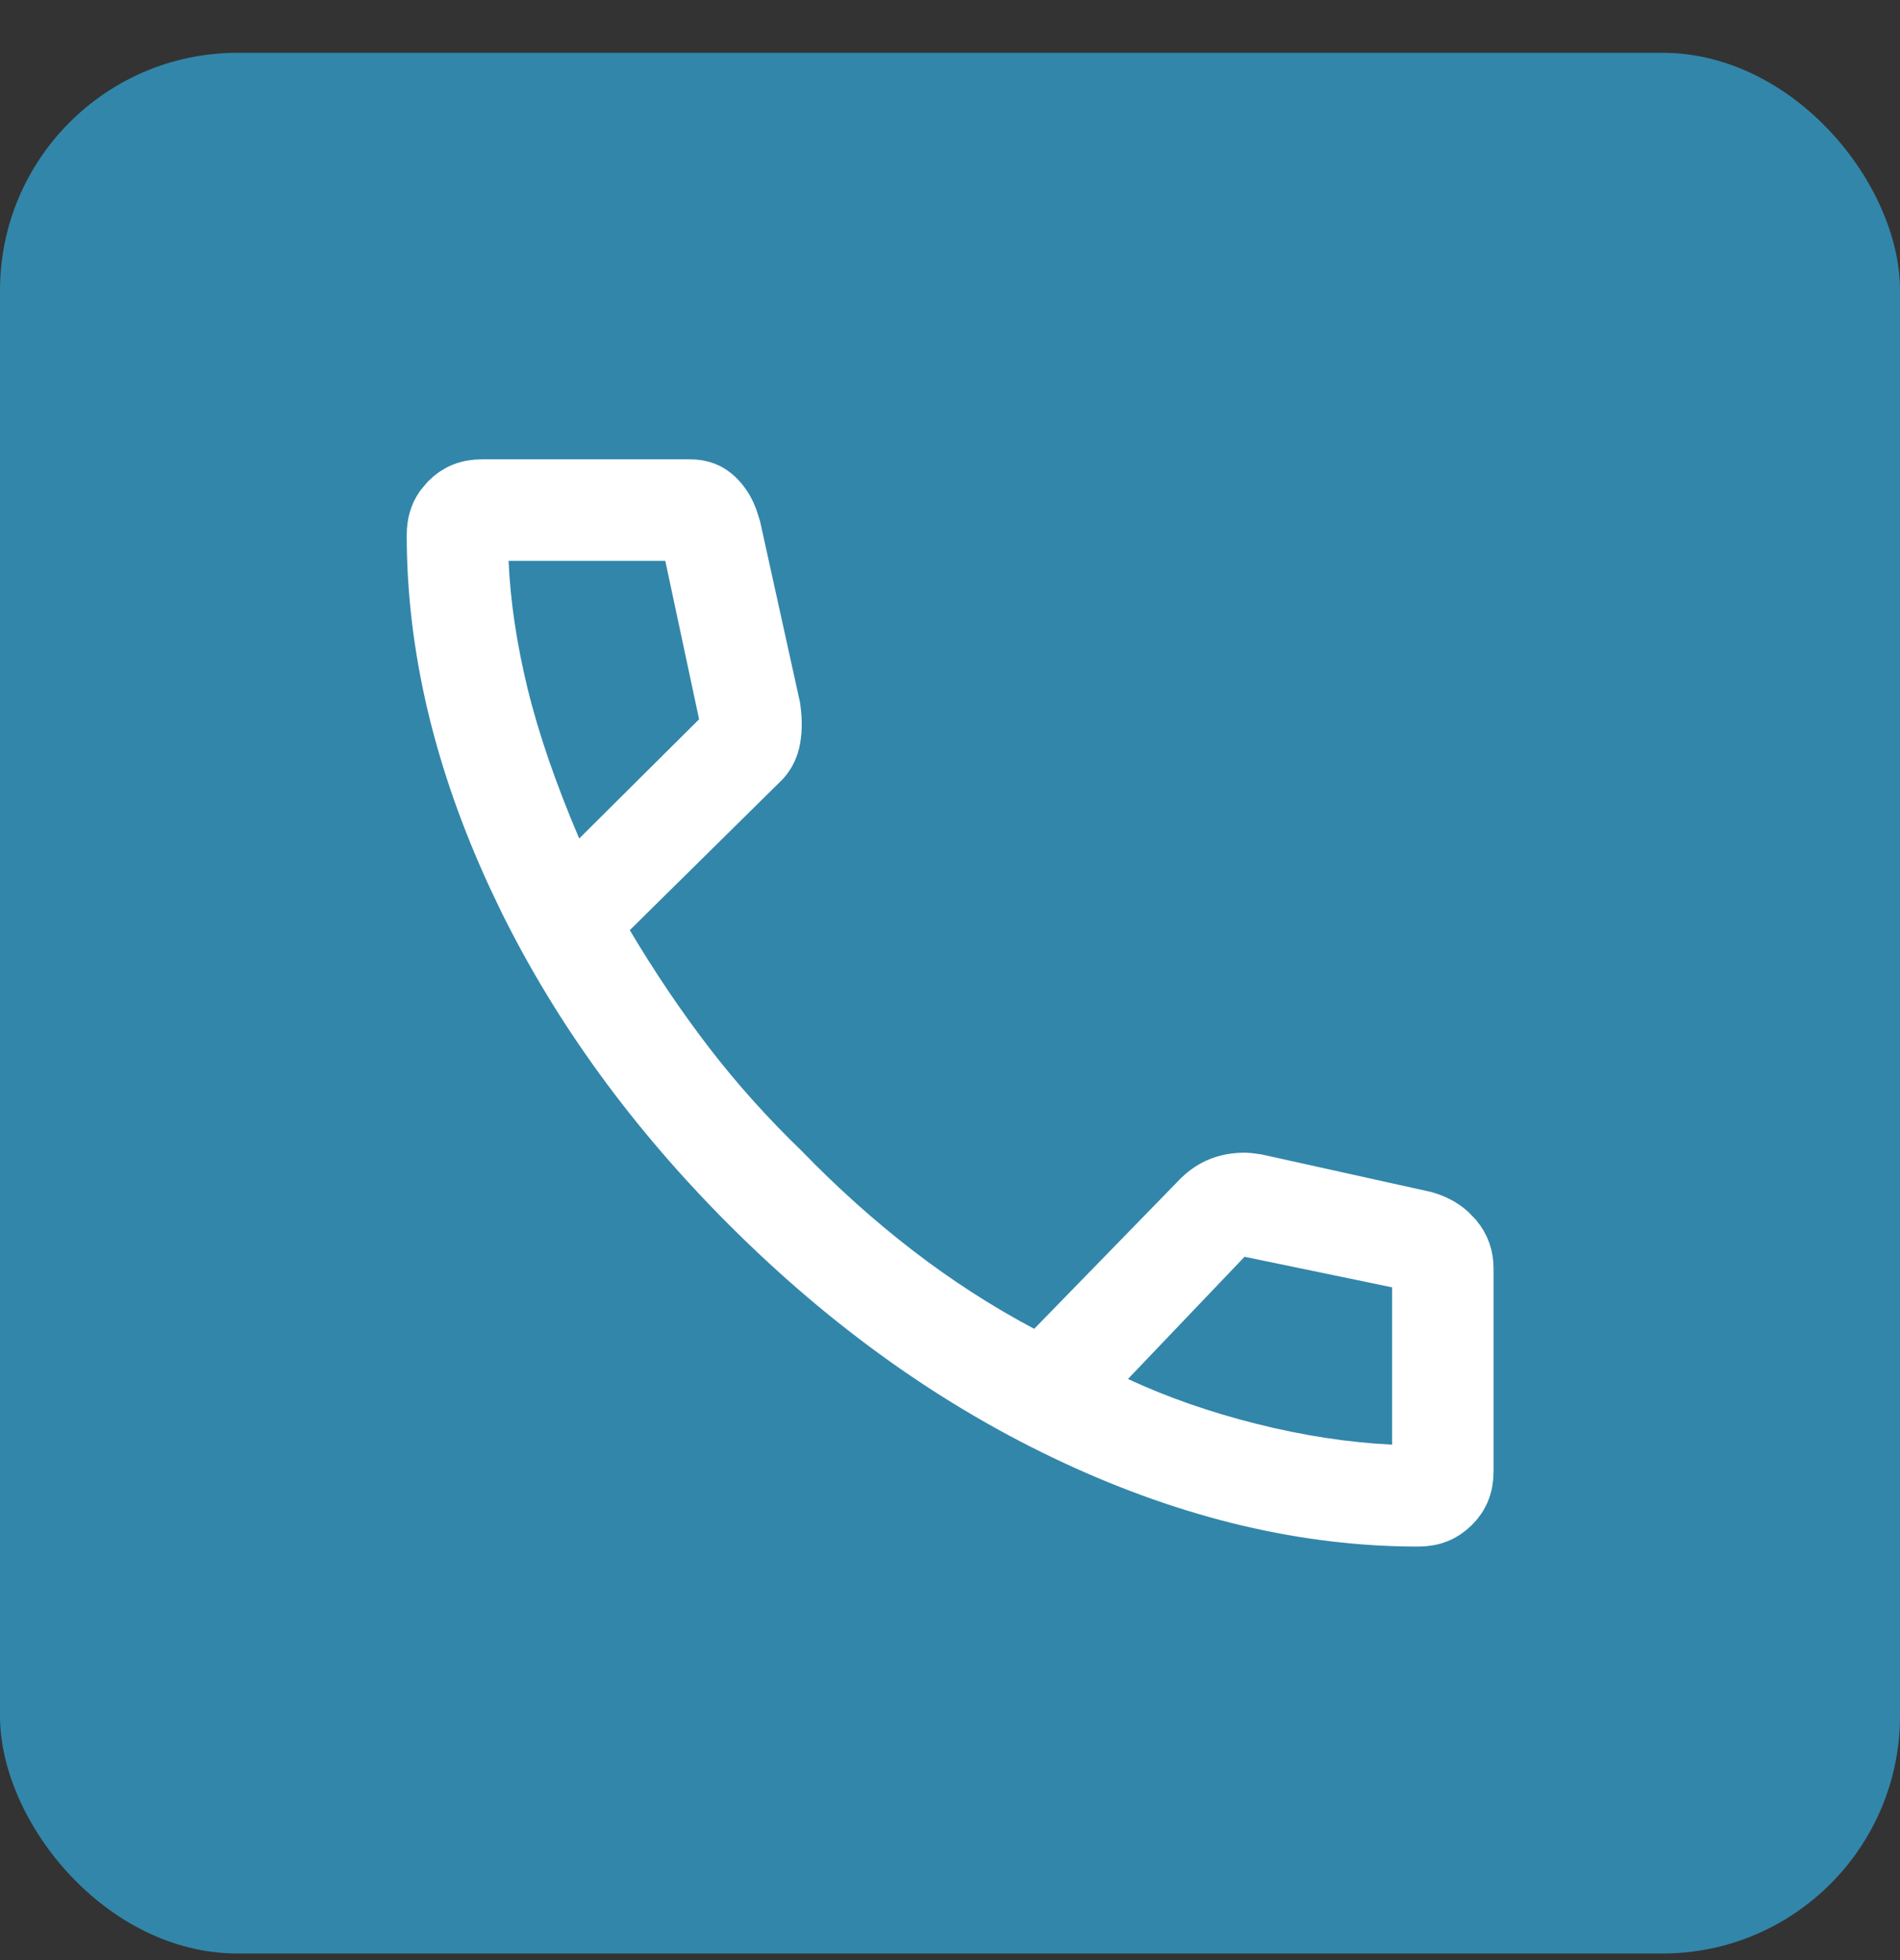
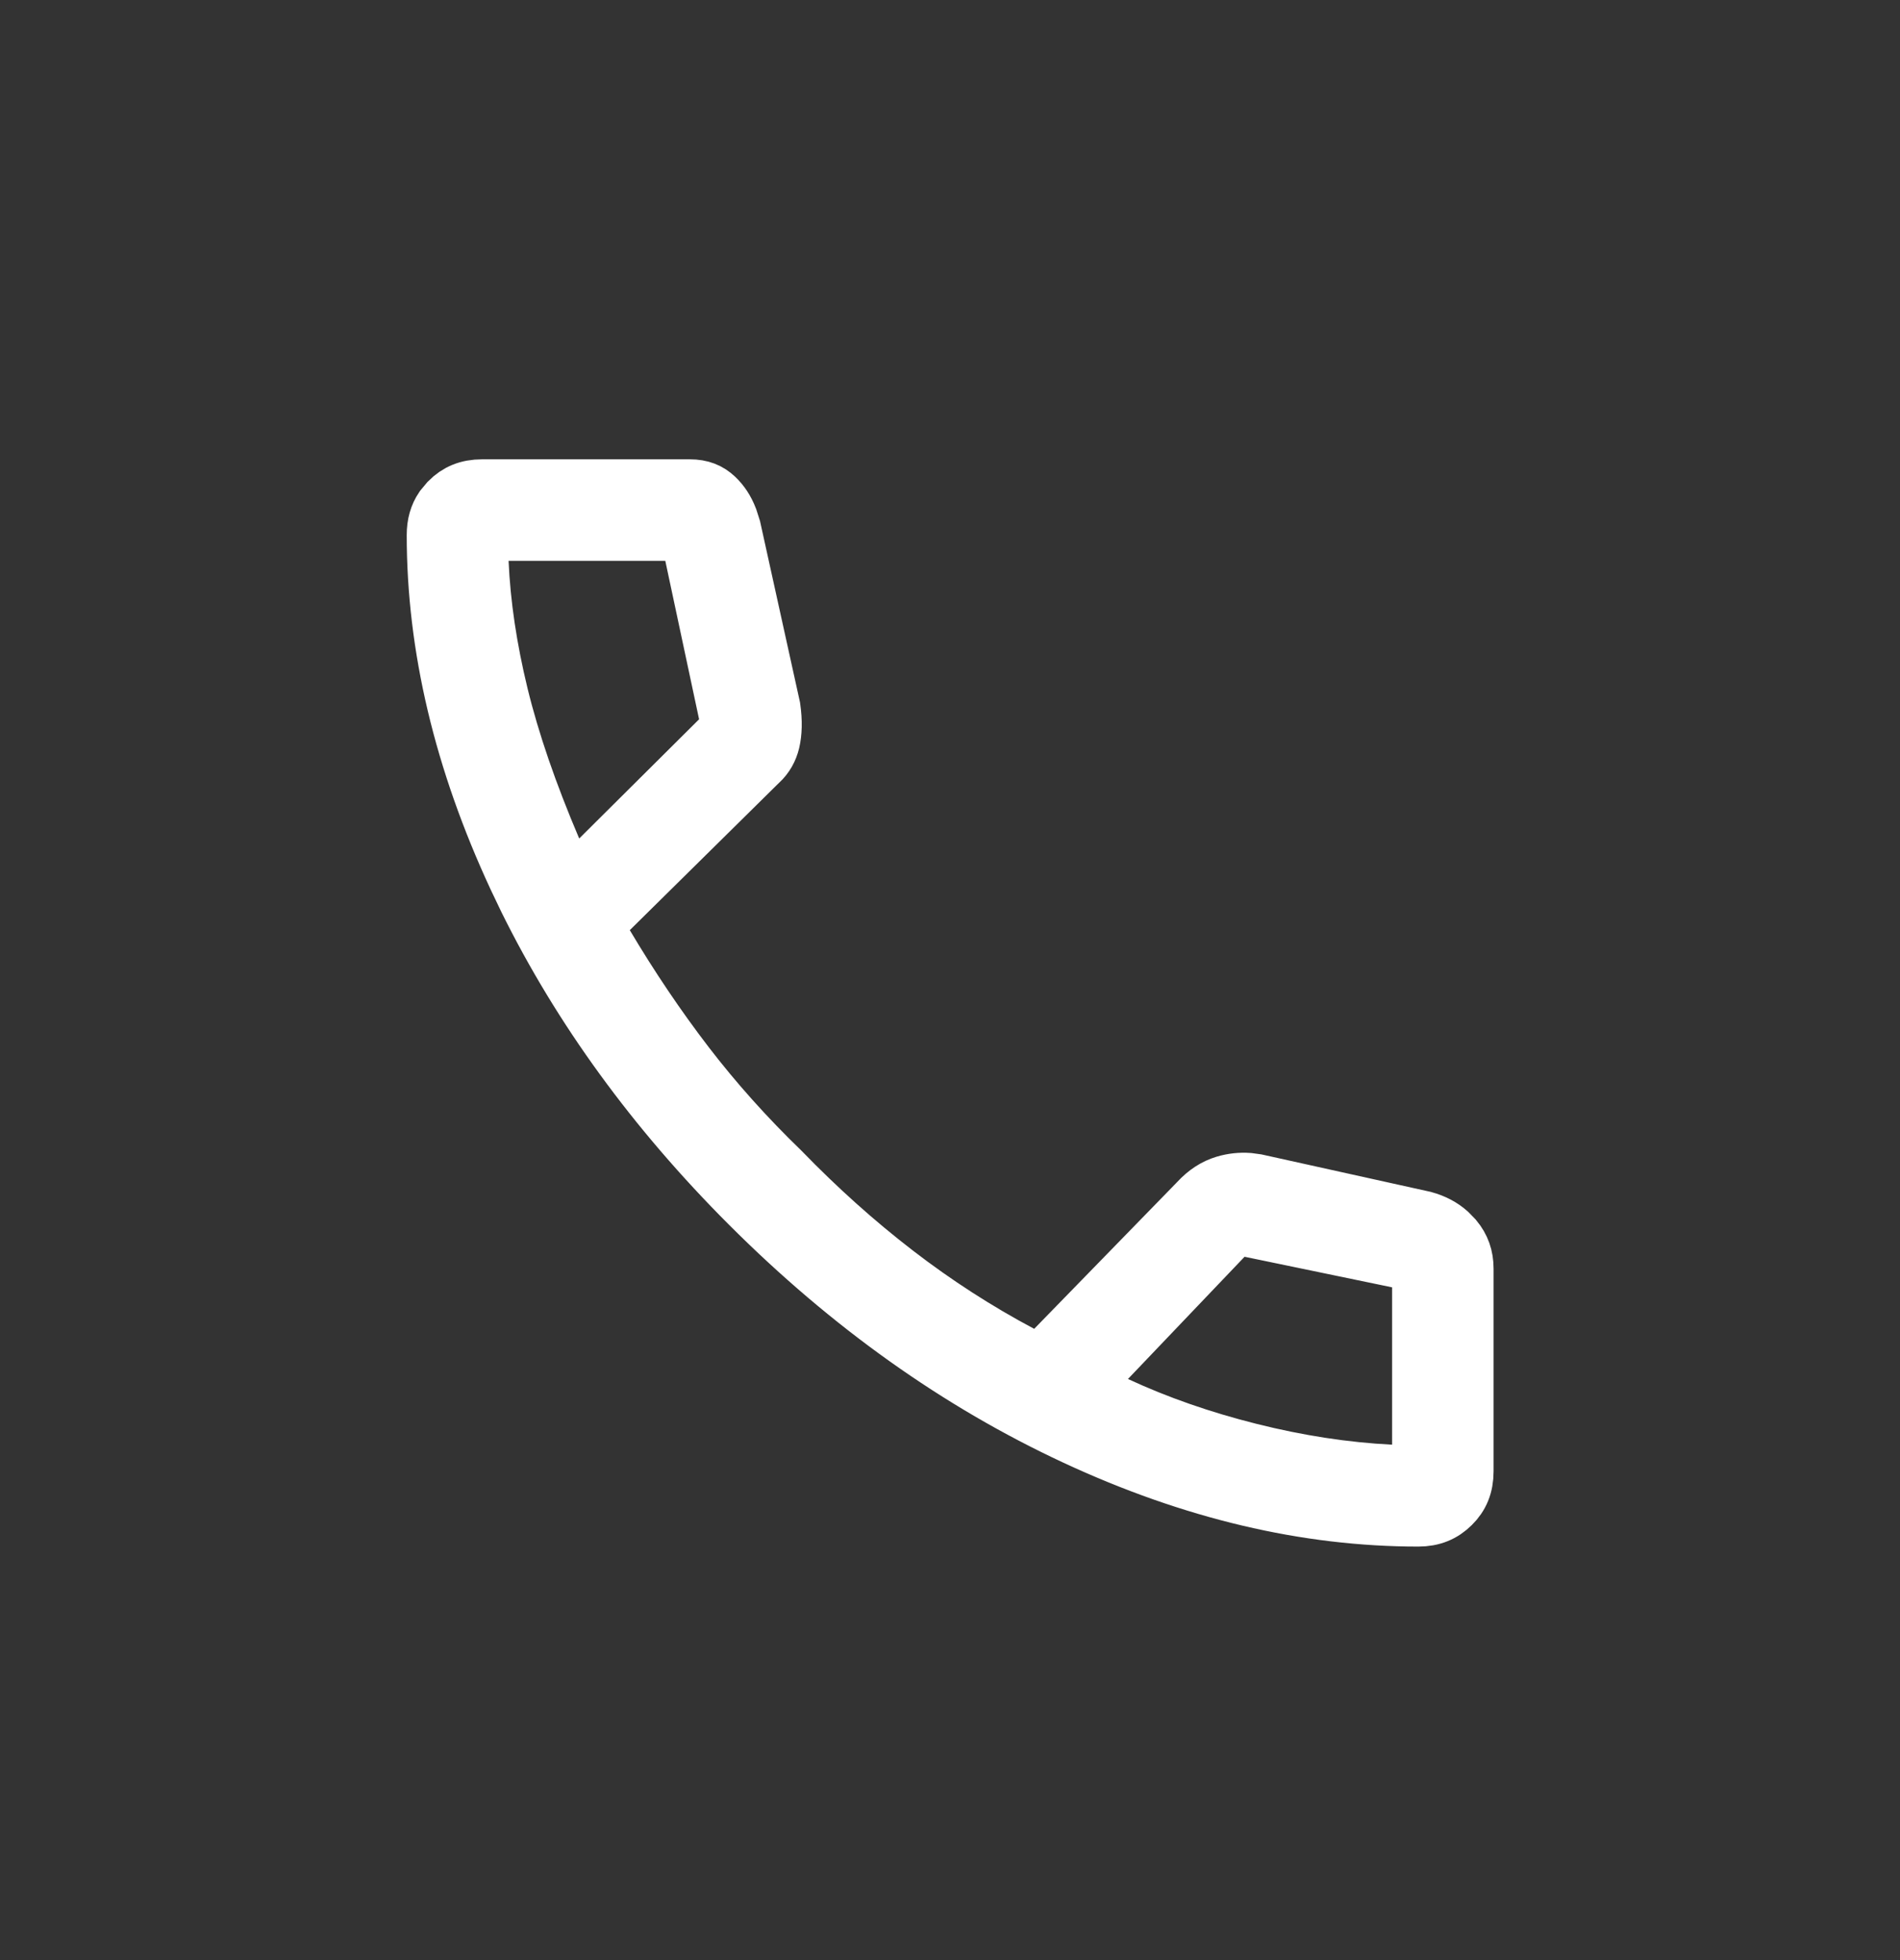
<svg xmlns="http://www.w3.org/2000/svg" width="32" height="33" viewBox="0 0 32 33" fill="none">
  <rect x="0" y="0" width="32" height="33" fill="#333333" stroke="none" />
-   <rect y="0.889" width="32" height="32" rx="4" fill="#3286AA" />
  <path d="M8.119 8.233H11.619C11.803 8.233 11.93 8.288 12.035 8.387C12.129 8.475 12.207 8.589 12.265 8.74L12.317 8.903L12.982 11.917C13.015 12.149 13.007 12.334 12.973 12.48C12.941 12.611 12.88 12.72 12.78 12.815L12.773 12.82L10.256 15.304L9.976 15.579L10.177 15.915C10.603 16.632 11.057 17.305 11.537 17.931C12.02 18.56 12.556 19.158 13.144 19.726C13.758 20.359 14.399 20.934 15.068 21.449C15.743 21.969 16.449 22.424 17.184 22.814L17.515 22.988L17.776 22.721L20.181 20.253L20.191 20.242C20.331 20.091 20.477 20 20.634 19.953C20.765 19.914 20.894 19.901 21.025 19.91L21.157 19.928L23.977 20.552C24.143 20.598 24.275 20.669 24.382 20.764L24.481 20.866C24.598 21.007 24.655 21.165 24.655 21.359V24.77C24.655 25.006 24.581 25.178 24.437 25.32C24.291 25.465 24.118 25.538 23.887 25.538C22.011 25.538 20.091 25.088 18.122 24.173C16.154 23.258 14.323 21.958 12.63 20.265C11.043 18.678 9.8 16.968 8.895 15.138L8.719 14.77C7.802 12.798 7.35 10.879 7.35 9.008C7.35 8.83 7.392 8.687 7.474 8.566L7.569 8.452C7.713 8.307 7.885 8.233 8.119 8.233ZM8.066 9.464C8.097 10.177 8.209 10.925 8.399 11.707C8.591 12.495 8.891 13.365 9.295 14.313L9.584 14.992L10.107 14.472L12.127 12.464L12.32 12.271L12.263 12.005L11.694 9.338L11.609 8.942H8.044L8.066 9.464ZM23.946 21.266L23.548 21.184L21.062 20.669L20.791 20.613L20.599 20.814L18.636 22.871L18.154 23.375L18.787 23.67C19.482 23.993 20.235 24.255 21.045 24.458C21.855 24.661 22.648 24.783 23.421 24.822L23.946 24.849V21.266Z" fill="white" stroke="white" />
</svg>